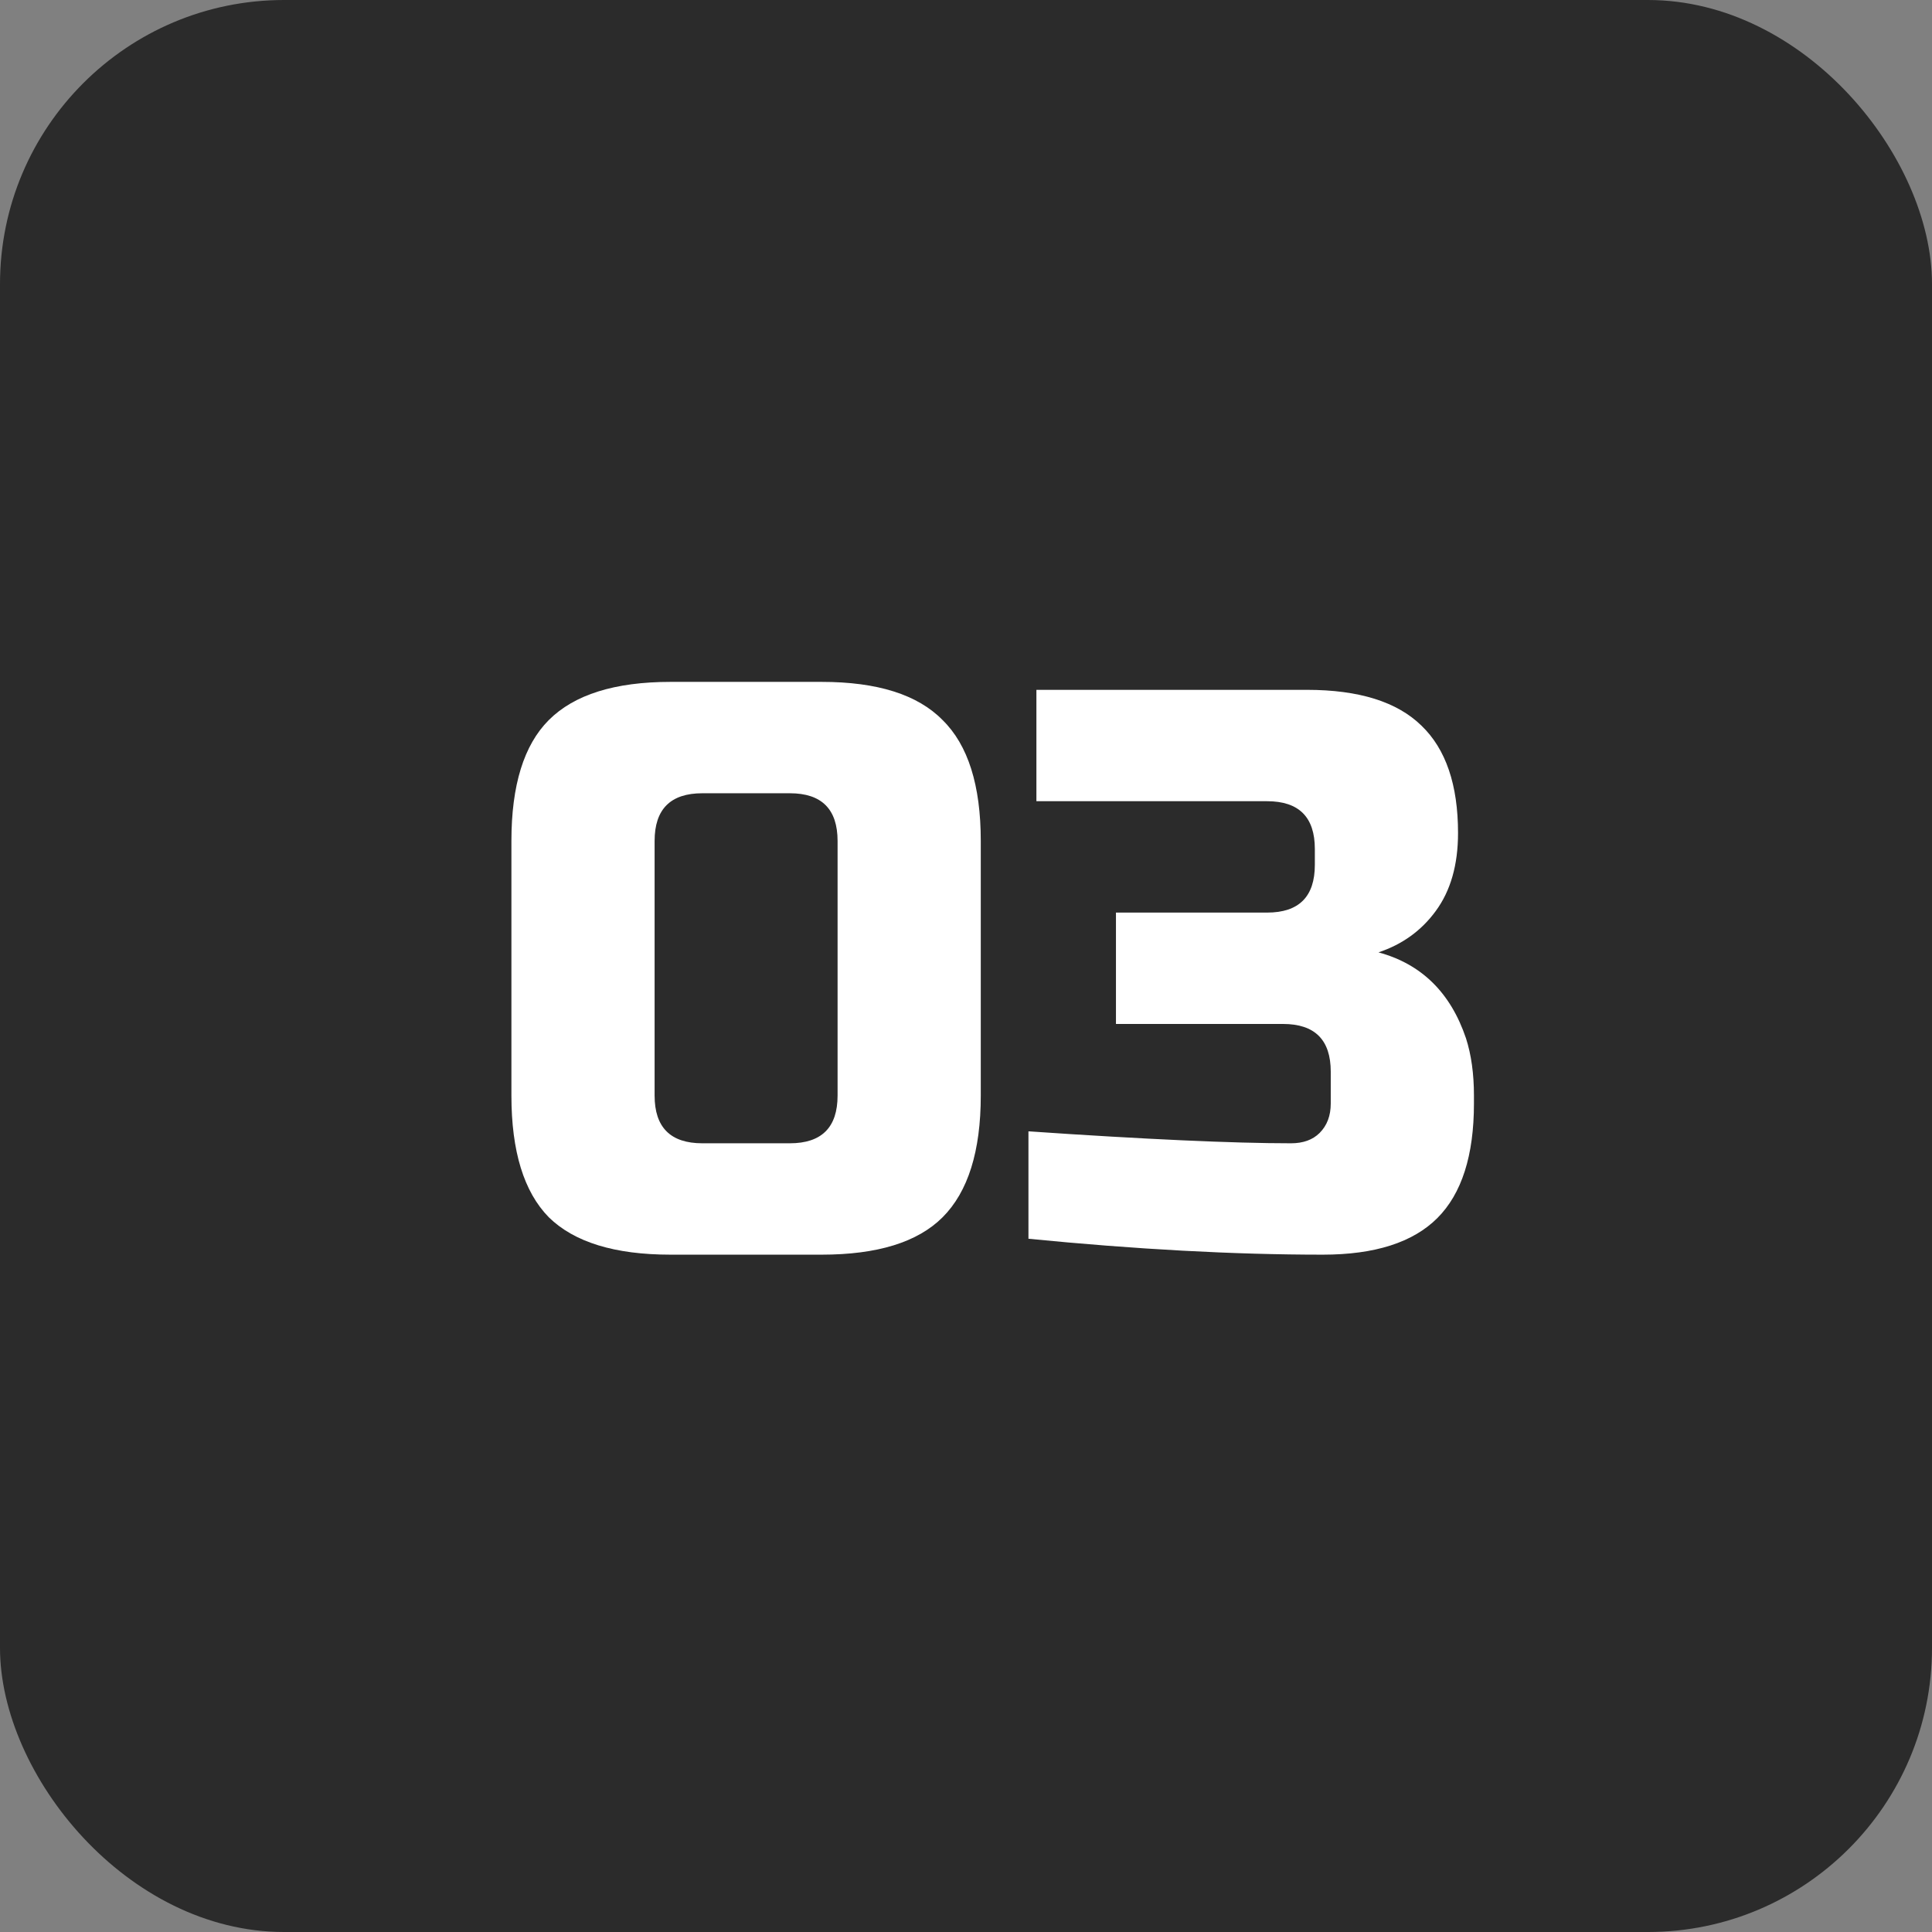
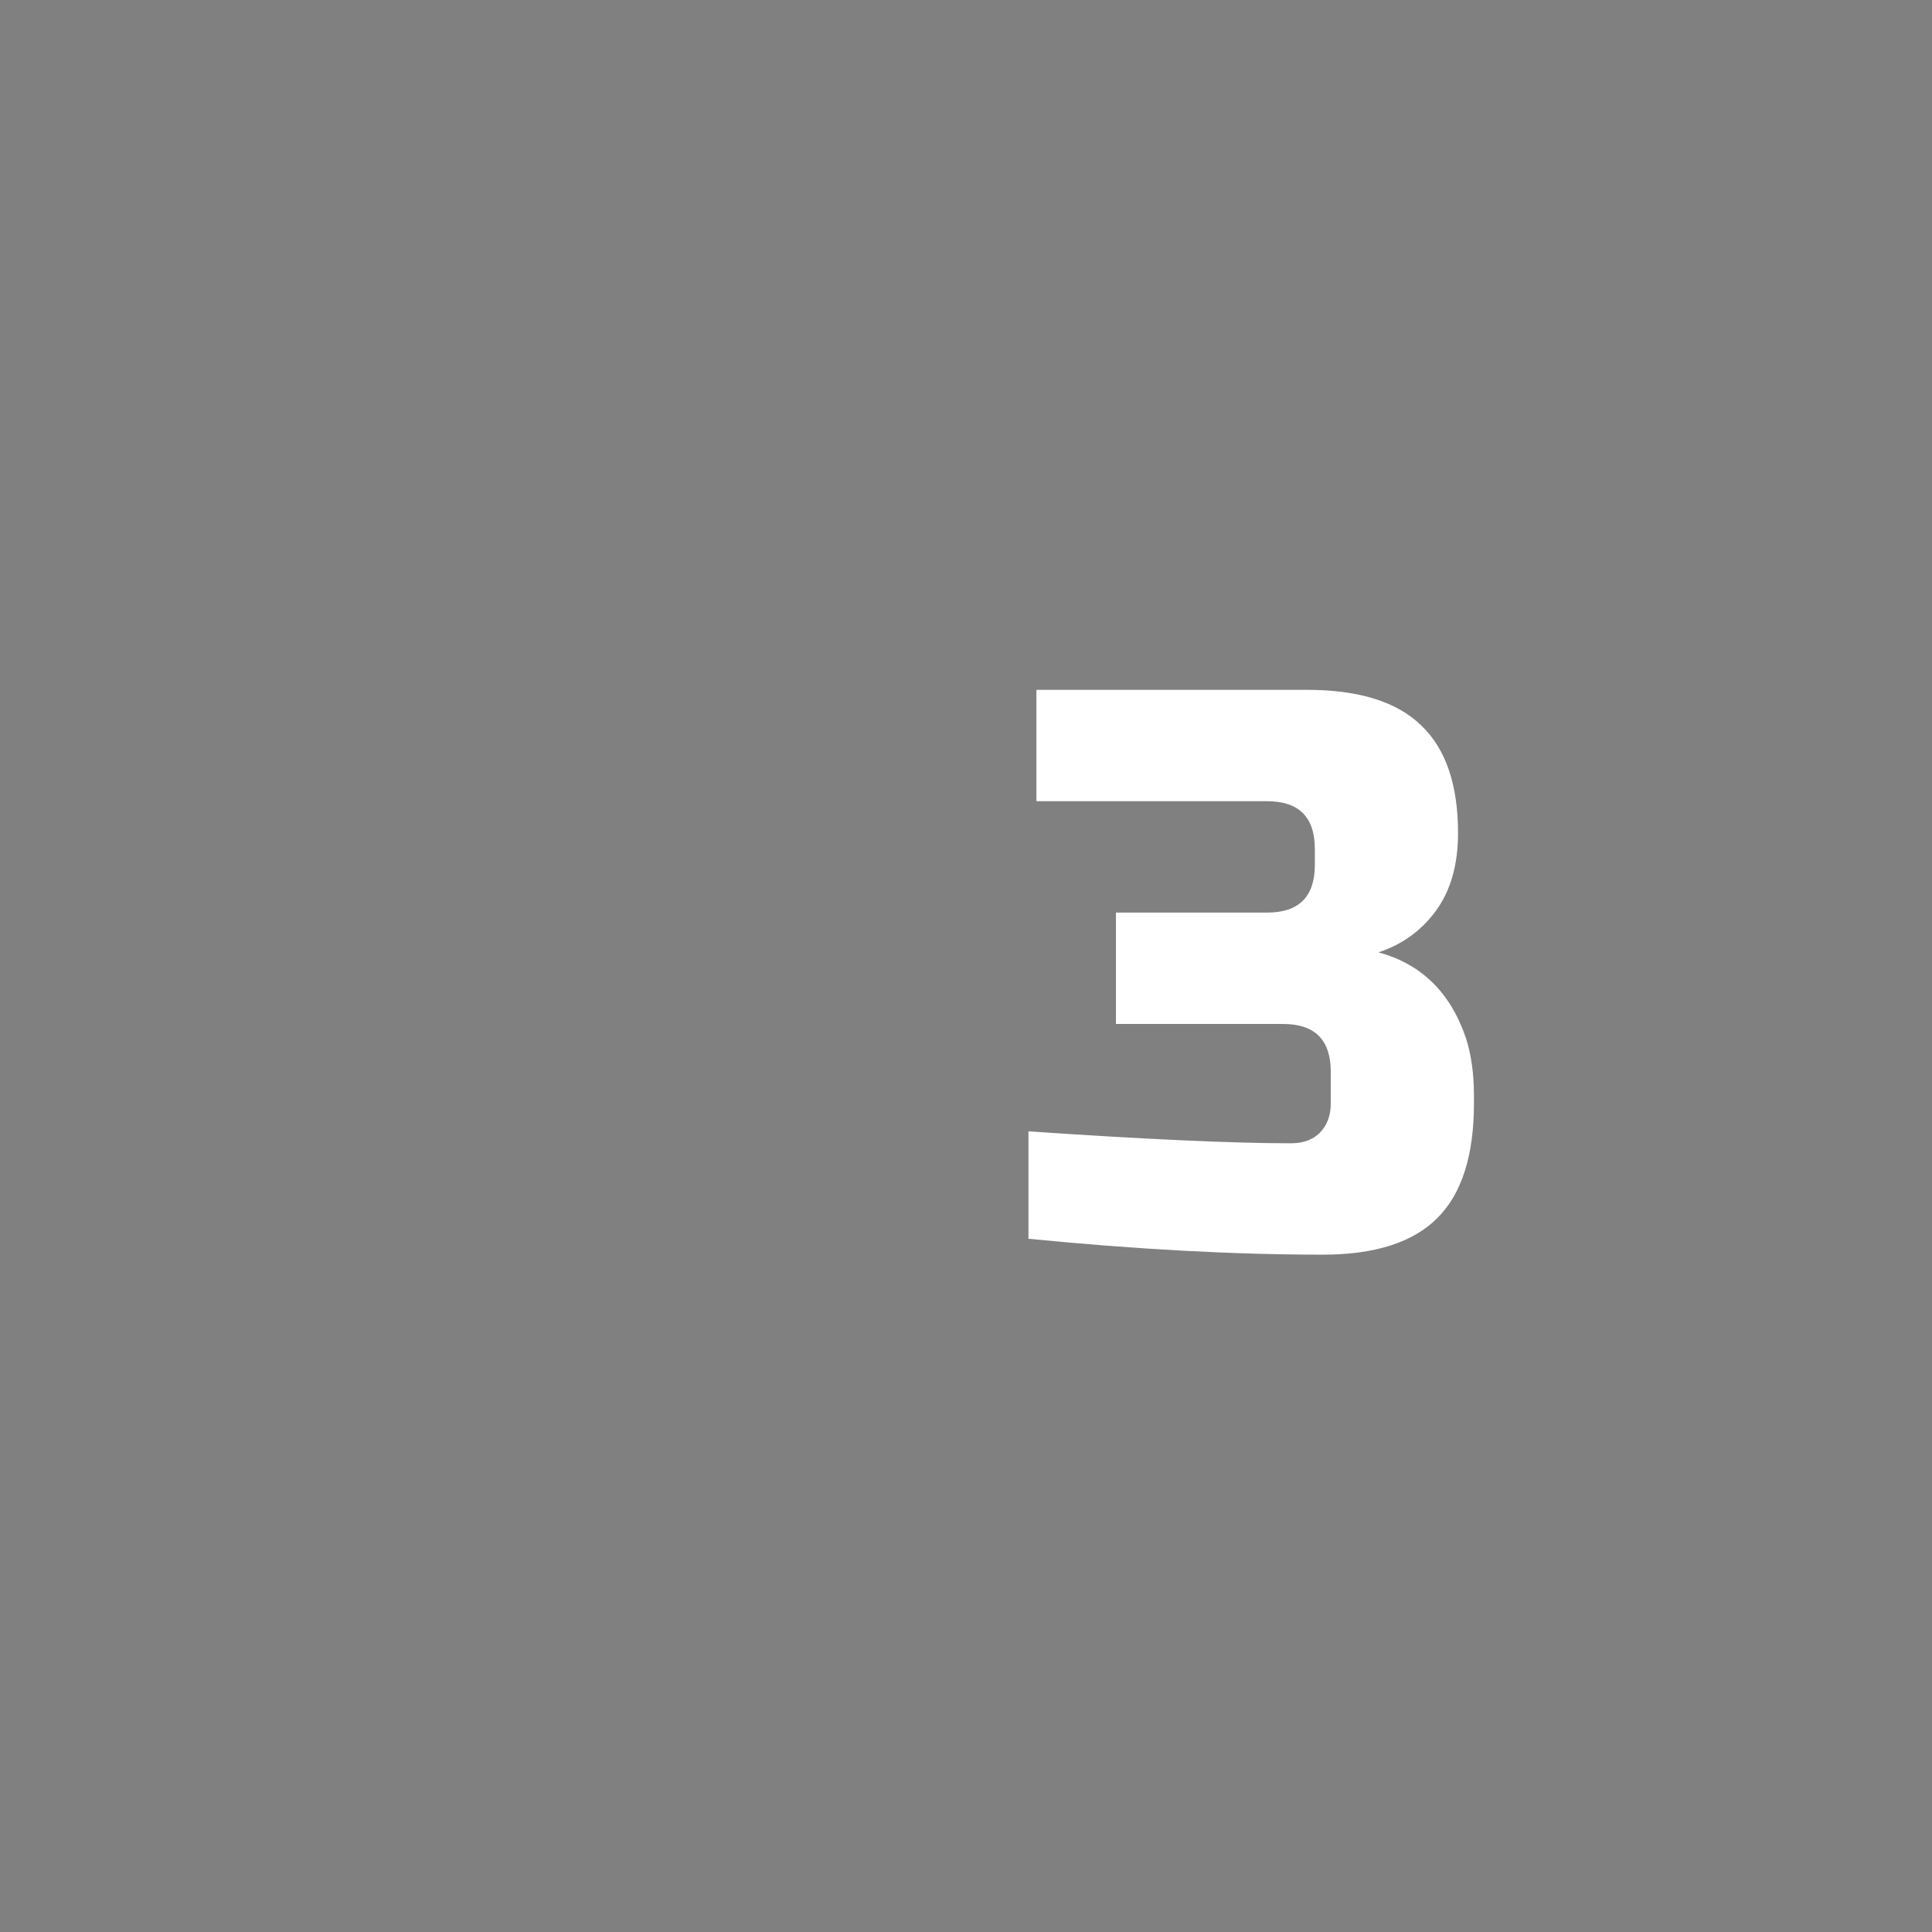
<svg xmlns="http://www.w3.org/2000/svg" width="34" height="34" viewBox="0 0 34 34" fill="none">
  <rect x="0" y="0" width="34" height="34" fill="#808080" stroke="none" />
-   <rect width="34" height="34" rx="5" fill="#2B2B2B" />
-   <path d="M14.74 14.8C14.74 14.24 14.46 13.96 13.9 13.96H12.36C11.8 13.96 11.52 14.24 11.52 14.8V19.28C11.52 19.84 11.8 20.12 12.36 20.12H13.9C14.46 20.12 14.74 19.84 14.74 19.28V14.8ZM17.26 19.28C17.26 20.26 17.036 20.974 16.588 21.422C16.149 21.861 15.44 22.08 14.46 22.08H11.8C10.82 22.08 10.106 21.861 9.658 21.422C9.219 20.974 9 20.26 9 19.28V14.8C9 13.82 9.219 13.111 9.658 12.672C10.106 12.224 10.82 12 11.8 12H14.46C15.44 12 16.149 12.224 16.588 12.672C17.036 13.111 17.26 13.82 17.26 14.8V19.28Z" fill="white" />
  <path d="M23.279 22.08C21.72 22.08 19.994 21.987 18.099 21.8V19.91C20.162 20.05 21.702 20.12 22.719 20.12C22.934 20.12 23.102 20.059 23.223 19.938C23.354 19.807 23.419 19.635 23.419 19.42V18.86C23.419 18.3 23.139 18.02 22.579 18.02H19.639V16.06H22.299C22.859 16.06 23.139 15.78 23.139 15.22V14.94C23.139 14.38 22.859 14.1 22.299 14.1H18.239V12.14H22.999C23.914 12.14 24.586 12.35 25.015 12.77C25.444 13.181 25.659 13.811 25.659 14.66C25.659 15.22 25.528 15.677 25.267 16.032C25.015 16.377 24.679 16.62 24.259 16.76C25.015 16.965 25.528 17.469 25.799 18.272C25.892 18.561 25.939 18.897 25.939 19.28V19.42C25.939 20.335 25.724 21.007 25.295 21.436C24.866 21.865 24.194 22.08 23.279 22.08Z" fill="white" />
</svg>